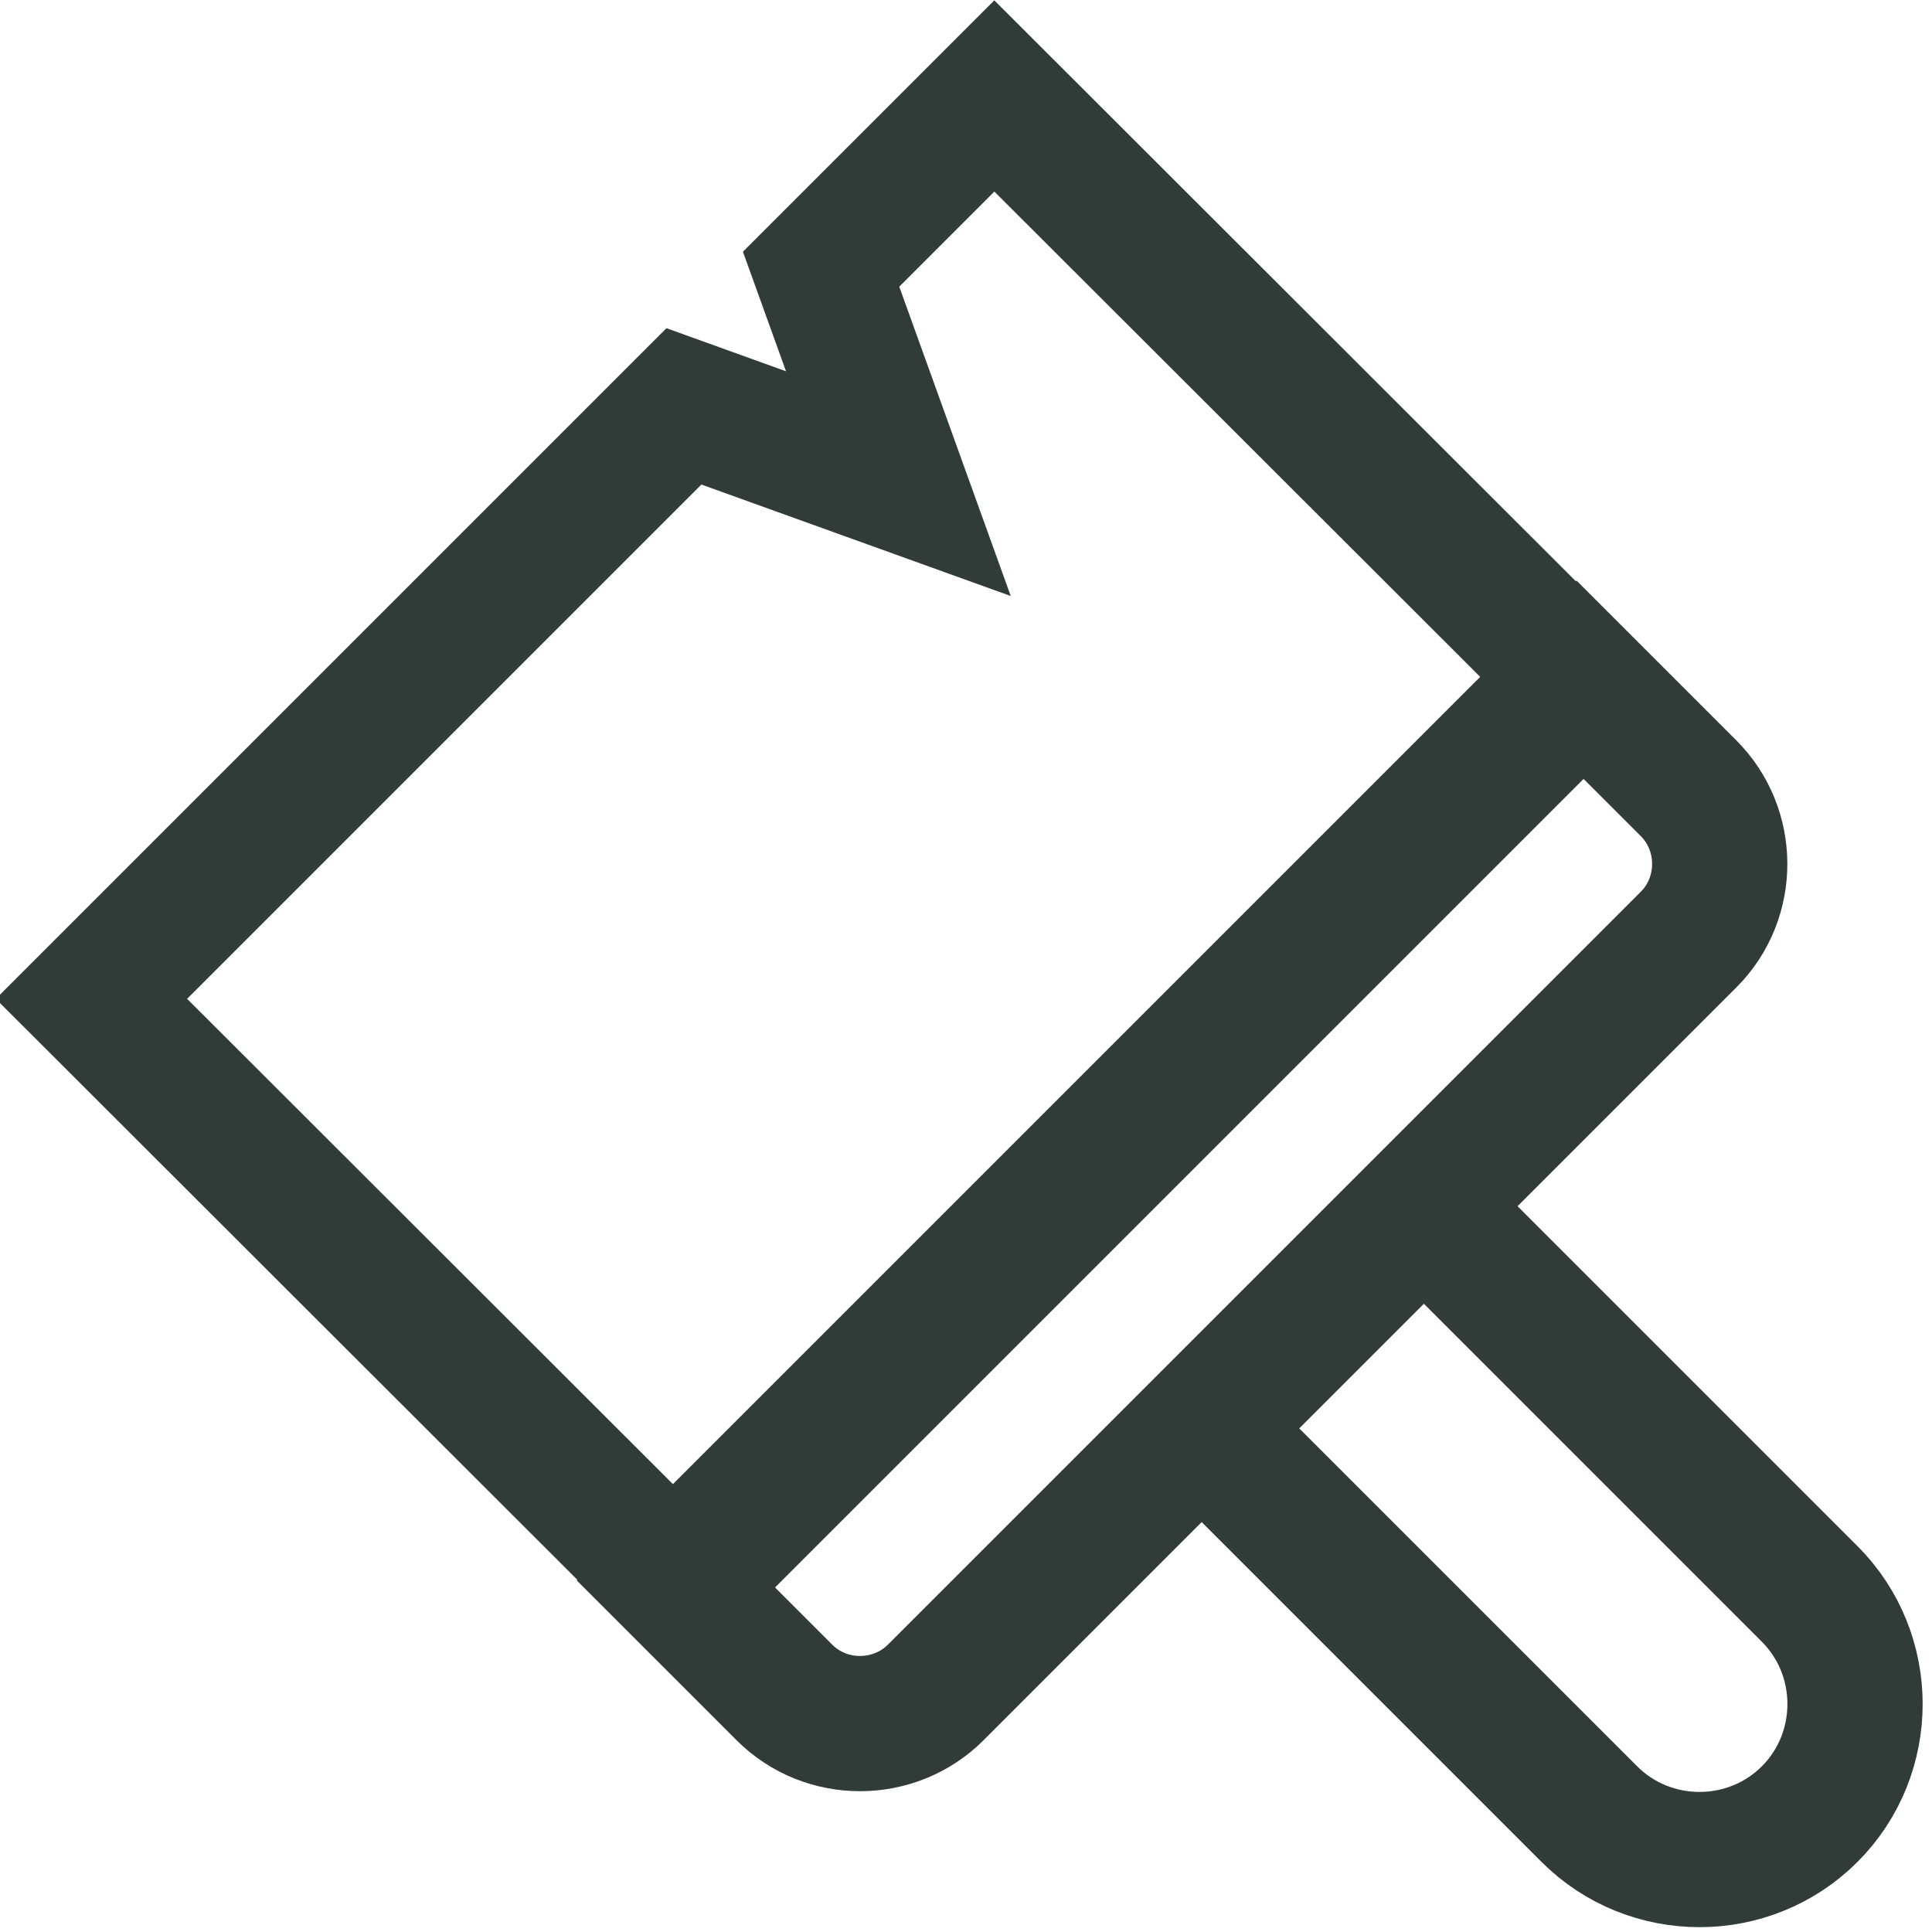
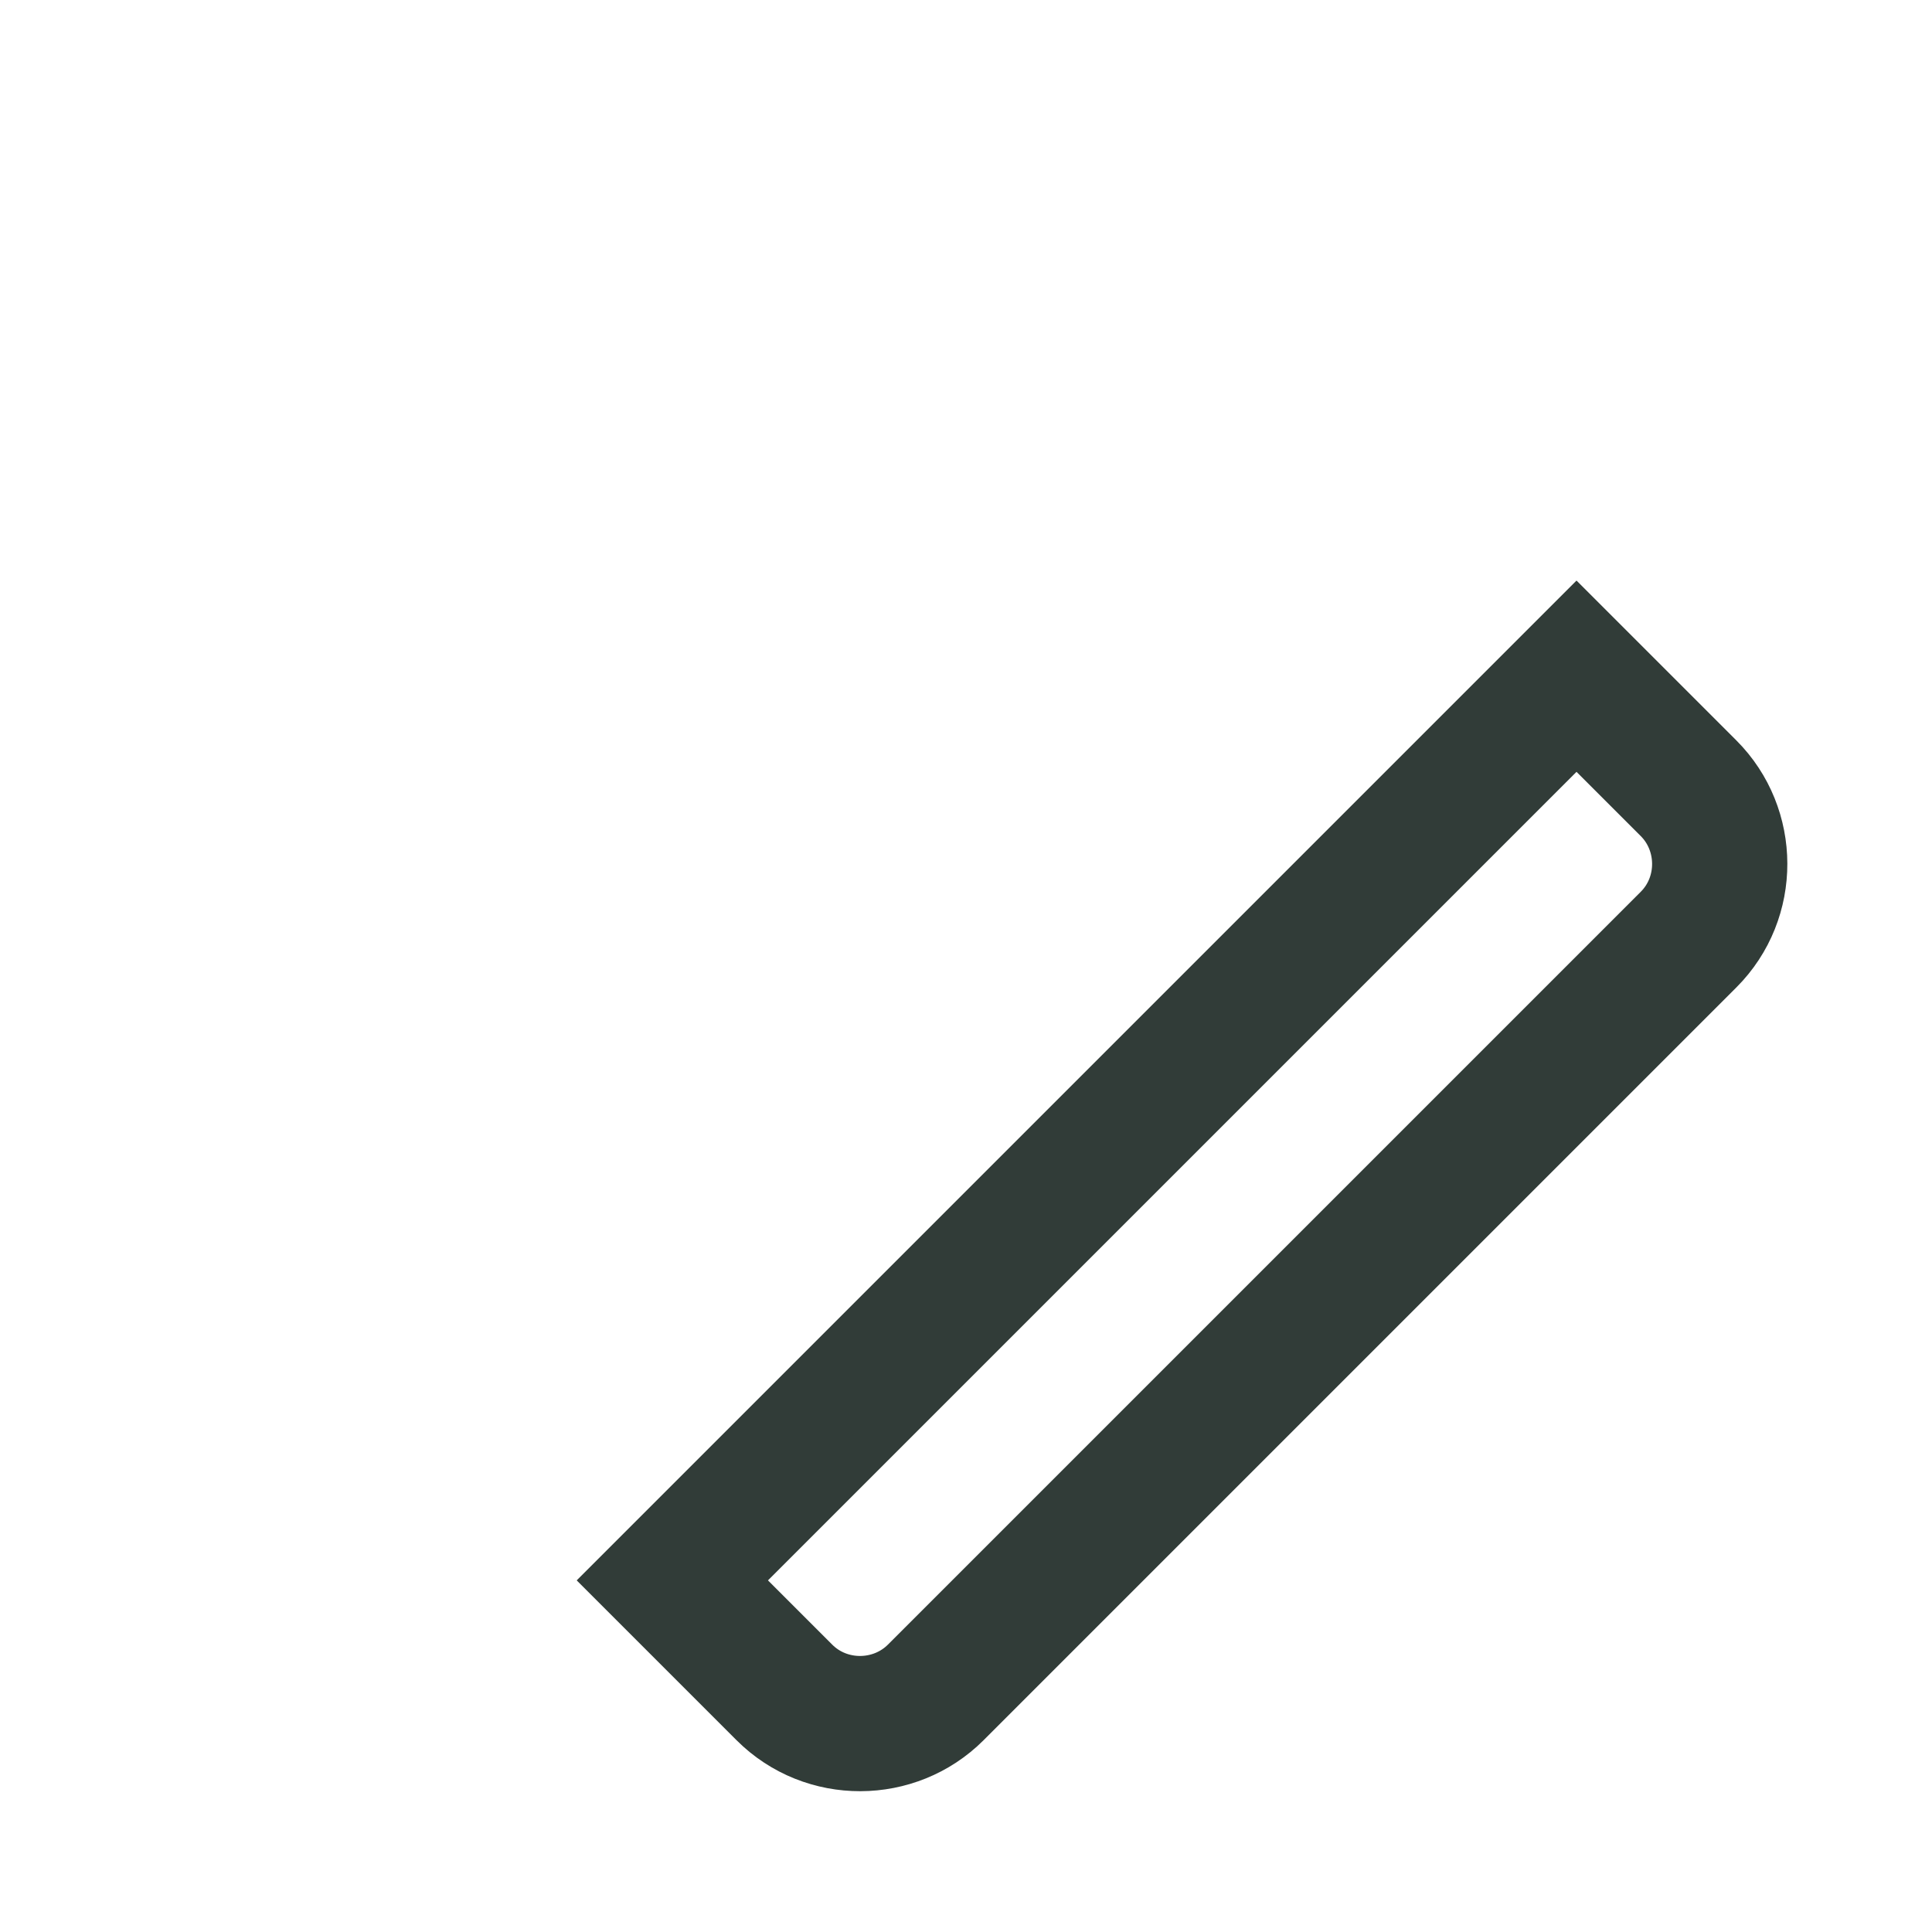
<svg xmlns="http://www.w3.org/2000/svg" id="Layer_1" data-name="Layer 1" viewBox="0 0 30 30">
  <defs>
    <style>
      .cls-1 {
        stroke-miterlimit: 10;
      }

      .cls-1, .cls-2 {
        fill: none;
        stroke: #313c38;
        stroke-width: 2.1px;
      }

      .cls-2 {
        stroke-miterlimit: 10;
      }
    </style>
  </defs>
-   <polygon class="cls-2" points="12.75 4.18 13.95 7.51 10.62 6.31 1.42 15.51 10.56 24.64 24.58 10.62 15.44 1.49 12.75 4.18" />
-   <path class="cls-1" d="M10.44,24.54l14.04-14.04,1.74,1.74c.64.64.65,1.7,0,2.35l-11.69,11.69c-.64.64-1.7.65-2.35,0l-1.74-1.74h0Z" />
-   <path class="cls-1" d="M18.69,22.18l3.42-3.42,5.99,5.99c.94.94.94,2.48,0,3.42h0c-.94.94-2.48.94-3.42,0l-5.99-5.99h0Z" />
+   <path class="cls-1" d="M10.44,24.54l14.04-14.04,1.74,1.74c.64.64.65,1.7,0,2.35l-11.69,11.69c-.64.64-1.7.65-2.35,0h0Z" />
</svg>